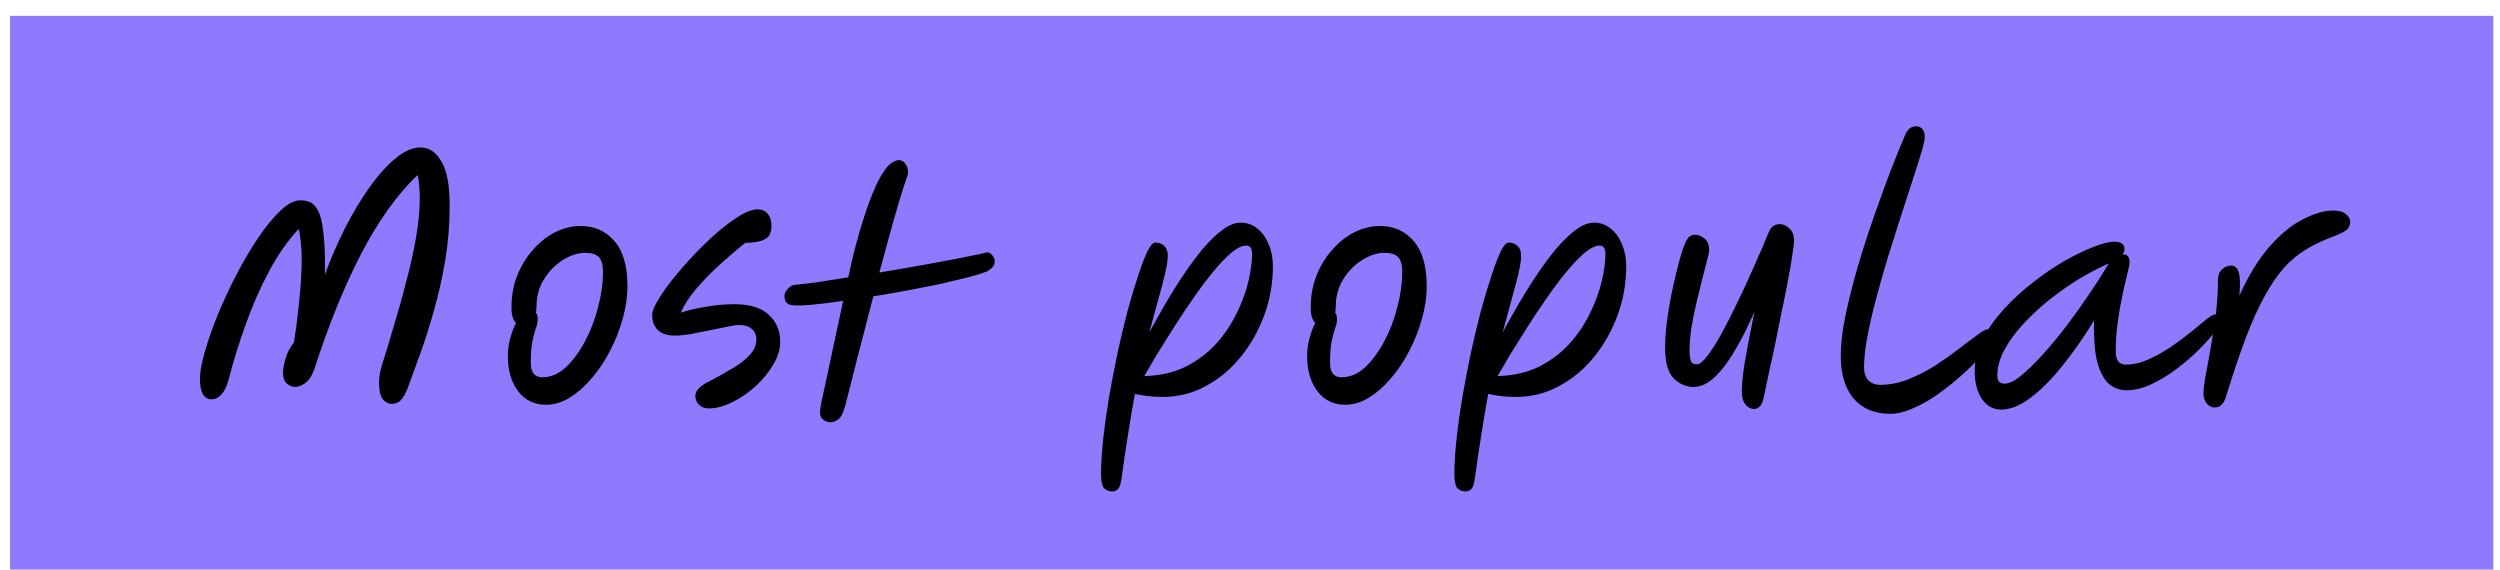
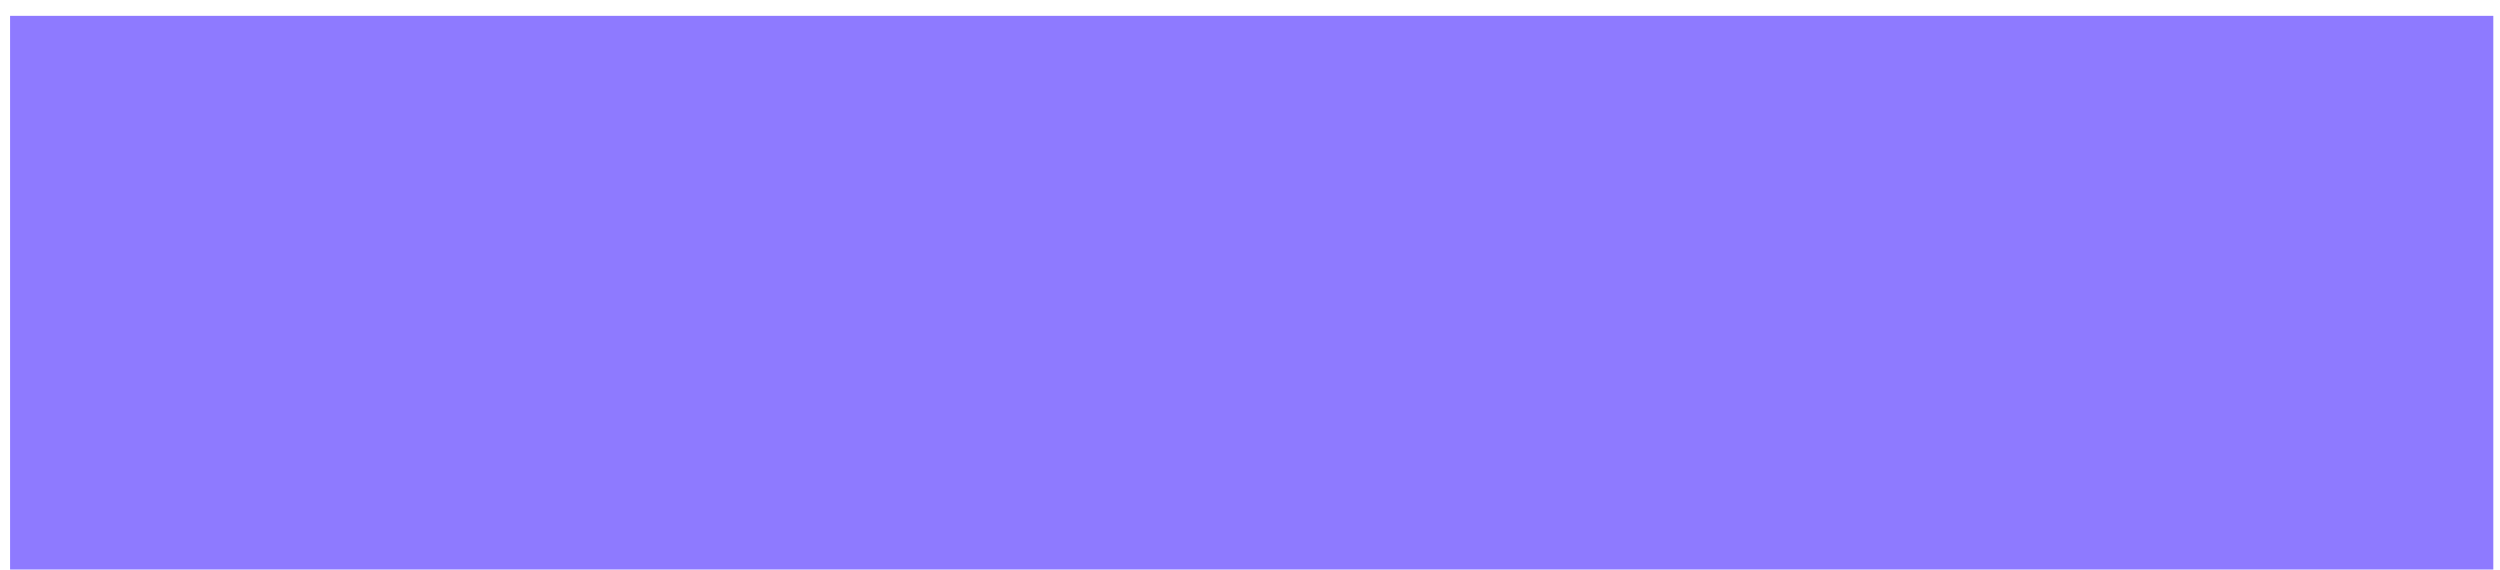
<svg xmlns="http://www.w3.org/2000/svg" width="149" height="34" viewBox="0 0 149 34" fill="none">
  <rect width="148" height="33" transform="translate(0.601 0.944)" fill="#8E7AFF" />
-   <path d="M23.363 24.07C23.147 24.07 22.961 23.974 22.805 23.782C22.661 23.59 22.589 23.254 22.589 22.774C22.589 22.498 22.643 22.174 22.751 21.802C22.991 21.046 23.237 20.236 23.489 19.372C23.753 18.508 23.999 17.626 24.227 16.726C24.467 15.826 24.659 14.956 24.803 14.116C24.947 13.264 25.019 12.484 25.019 11.776C25.019 11.536 25.007 11.302 24.983 11.074C24.971 10.846 24.941 10.63 24.893 10.426C23.681 11.578 22.559 13.144 21.527 15.124C20.507 17.092 19.577 19.384 18.737 22C18.593 22.396 18.413 22.672 18.197 22.828C17.981 22.984 17.777 23.062 17.585 23.062C17.417 23.062 17.255 22.996 17.099 22.864C16.943 22.72 16.865 22.504 16.865 22.216C16.865 22.024 16.913 21.754 17.009 21.406C17.105 21.046 17.273 20.716 17.513 20.416C17.645 19.624 17.753 18.784 17.837 17.896C17.933 17.008 17.981 16.186 17.981 15.43C17.981 15.082 17.963 14.758 17.927 14.458C17.903 14.146 17.861 13.876 17.801 13.648C17.177 14.308 16.595 15.136 16.055 16.132C15.527 17.116 15.059 18.178 14.651 19.318C14.243 20.446 13.901 21.55 13.625 22.63C13.409 23.41 13.061 23.8 12.581 23.8C12.389 23.8 12.227 23.698 12.095 23.494C11.975 23.29 11.915 22.984 11.915 22.576C11.915 22.18 12.011 21.646 12.203 20.974C12.395 20.302 12.653 19.564 12.977 18.76C13.313 17.956 13.685 17.158 14.093 16.366C14.513 15.562 14.945 14.83 15.389 14.17C15.845 13.498 16.289 12.958 16.721 12.55C17.153 12.142 17.543 11.938 17.891 11.938C18.119 11.938 18.323 11.98 18.503 12.064C18.683 12.148 18.839 12.322 18.971 12.586C19.103 12.838 19.199 13.228 19.259 13.756C19.331 14.272 19.367 14.962 19.367 15.826C19.367 15.982 19.367 16.162 19.367 16.366C19.715 15.406 20.117 14.476 20.573 13.576C21.041 12.664 21.533 11.848 22.049 11.128C22.565 10.408 23.081 9.838 23.597 9.418C24.113 8.998 24.599 8.788 25.055 8.788C25.571 8.788 25.991 9.07 26.315 9.634C26.639 10.186 26.801 11.056 26.801 12.244C26.801 13.372 26.711 14.47 26.531 15.538C26.351 16.606 26.123 17.614 25.847 18.562C25.583 19.51 25.307 20.374 25.019 21.154C24.743 21.922 24.503 22.582 24.299 23.134C24.167 23.47 24.029 23.71 23.885 23.854C23.741 23.998 23.567 24.07 23.363 24.07ZM32.553 24.124C31.845 24.124 31.287 23.854 30.879 23.314C30.471 22.774 30.267 22.072 30.267 21.208C30.267 20.896 30.309 20.566 30.393 20.218C30.489 19.858 30.609 19.534 30.753 19.246C30.669 19.162 30.603 19.048 30.555 18.904C30.507 18.748 30.483 18.556 30.483 18.328C30.483 17.62 30.603 16.972 30.843 16.384C31.083 15.796 31.401 15.286 31.797 14.854C32.193 14.41 32.631 14.068 33.111 13.828C33.603 13.588 34.101 13.468 34.605 13.468C35.433 13.468 36.105 13.768 36.621 14.368C37.137 14.956 37.395 15.856 37.395 17.068C37.395 17.704 37.299 18.352 37.107 19.012C36.927 19.672 36.675 20.308 36.351 20.92C36.039 21.532 35.673 22.078 35.253 22.558C34.845 23.038 34.407 23.422 33.939 23.71C33.483 23.986 33.021 24.124 32.553 24.124ZM31.941 18.634C32.013 18.73 32.049 18.856 32.049 19.012C32.049 19.192 32.013 19.372 31.941 19.552C31.881 19.732 31.815 19.978 31.743 20.29C31.671 20.602 31.635 21.046 31.635 21.622C31.635 22.198 31.863 22.486 32.319 22.486C32.823 22.486 33.291 22.288 33.723 21.892C34.155 21.484 34.539 20.962 34.875 20.326C35.211 19.69 35.469 19.012 35.649 18.292C35.841 17.56 35.937 16.87 35.937 16.222C35.937 15.802 35.859 15.508 35.703 15.34C35.547 15.16 35.265 15.07 34.857 15.07C34.437 15.07 33.999 15.214 33.543 15.502C33.099 15.778 32.727 16.156 32.427 16.636C32.127 17.116 31.977 17.656 31.977 18.256C31.977 18.388 31.965 18.514 31.941 18.634ZM42.253 24.34C41.989 24.34 41.785 24.262 41.641 24.106C41.509 23.962 41.443 23.794 41.443 23.602C41.443 23.434 41.515 23.278 41.659 23.134C41.815 22.978 42.025 22.84 42.289 22.72C42.769 22.468 43.219 22.216 43.639 21.964C44.071 21.712 44.419 21.442 44.683 21.154C44.947 20.866 45.079 20.56 45.079 20.236C45.079 19.96 44.989 19.75 44.809 19.606C44.629 19.45 44.383 19.372 44.071 19.372C43.891 19.372 43.639 19.408 43.315 19.48C42.991 19.54 42.637 19.612 42.253 19.696C41.881 19.768 41.515 19.84 41.155 19.912C40.795 19.972 40.489 20.002 40.237 20.002C39.781 20.002 39.439 19.894 39.211 19.678C38.983 19.45 38.869 19.144 38.869 18.76C38.869 18.568 38.983 18.28 39.211 17.896C39.439 17.512 39.739 17.086 40.111 16.618C40.495 16.138 40.915 15.658 41.371 15.178C41.827 14.698 42.289 14.254 42.757 13.846C43.237 13.438 43.681 13.108 44.089 12.856C44.509 12.604 44.857 12.478 45.133 12.478C45.409 12.478 45.619 12.568 45.763 12.748C45.907 12.928 45.979 13.156 45.979 13.432C45.979 13.648 45.943 13.834 45.871 13.99C45.799 14.134 45.649 14.248 45.421 14.332C45.205 14.416 44.869 14.464 44.413 14.476C43.945 14.848 43.447 15.274 42.919 15.754C42.403 16.222 41.929 16.708 41.497 17.212C41.077 17.704 40.771 18.178 40.579 18.634C40.975 18.502 41.455 18.388 42.019 18.292C42.595 18.184 43.177 18.13 43.765 18.13C44.689 18.13 45.373 18.34 45.817 18.76C46.273 19.168 46.501 19.708 46.501 20.38C46.501 20.812 46.363 21.262 46.087 21.73C45.823 22.186 45.475 22.612 45.043 23.008C44.611 23.404 44.149 23.722 43.657 23.962C43.165 24.214 42.697 24.34 42.253 24.34ZM47.209 18.184C46.885 18.16 46.735 17.95 46.759 17.554C46.771 17.458 46.837 17.344 46.957 17.212C47.077 17.068 47.215 16.99 47.371 16.978C47.743 16.942 48.199 16.888 48.739 16.816C49.291 16.732 49.897 16.636 50.557 16.528C50.677 15.94 50.821 15.322 50.989 14.674C51.157 14.026 51.343 13.396 51.547 12.784C51.751 12.16 51.967 11.596 52.195 11.092C52.423 10.588 52.663 10.192 52.915 9.904C53.047 9.772 53.167 9.682 53.275 9.634C53.383 9.574 53.479 9.544 53.563 9.544C53.731 9.544 53.863 9.616 53.959 9.76C54.067 9.904 54.121 10.066 54.121 10.246C54.121 10.342 54.103 10.438 54.067 10.534C53.827 11.206 53.569 12.034 53.293 13.018C53.017 14.002 52.723 15.076 52.411 16.24C53.515 16.06 54.619 15.868 55.723 15.664C56.827 15.46 57.775 15.274 58.567 15.106C58.795 15.01 58.969 15.028 59.089 15.16C59.221 15.292 59.287 15.424 59.287 15.556C59.287 15.724 59.239 15.85 59.143 15.934C59.059 16.018 58.969 16.09 58.873 16.15L58.855 16.168C58.615 16.264 58.255 16.378 57.775 16.51C57.295 16.63 56.743 16.762 56.119 16.906C55.495 17.038 54.829 17.17 54.121 17.302C53.425 17.434 52.735 17.554 52.051 17.662C51.775 18.718 51.493 19.804 51.205 20.92C50.929 22.024 50.653 23.11 50.377 24.178C50.257 24.61 50.119 24.88 49.963 24.988C49.819 25.108 49.663 25.168 49.495 25.168C49.303 25.168 49.135 25.096 48.991 24.952C48.859 24.808 48.841 24.514 48.937 24.07L50.251 17.932C49.531 18.04 48.895 18.118 48.343 18.166C47.803 18.214 47.425 18.22 47.209 18.184ZM66.271 29.29C66.067 29.29 65.905 29.218 65.785 29.074C65.677 28.93 65.623 28.654 65.623 28.246C65.623 27.658 65.665 26.974 65.749 26.194C65.833 25.414 65.947 24.586 66.091 23.71C66.247 22.834 66.415 21.958 66.595 21.082C66.787 20.206 66.985 19.372 67.189 18.58C67.405 17.788 67.615 17.086 67.819 16.474C68.023 15.85 68.209 15.358 68.377 14.998C68.557 14.638 68.713 14.458 68.845 14.458C69.073 14.458 69.253 14.524 69.385 14.656C69.529 14.788 69.601 14.986 69.601 15.25C69.601 15.586 69.499 16.132 69.295 16.888C69.091 17.632 68.827 18.604 68.503 19.804C68.803 19.252 69.127 18.676 69.475 18.076C69.823 17.476 70.189 16.894 70.573 16.33C70.957 15.754 71.341 15.238 71.725 14.782C72.121 14.326 72.505 13.96 72.877 13.684C73.249 13.408 73.609 13.27 73.957 13.27C74.329 13.27 74.659 13.39 74.947 13.63C75.235 13.858 75.457 14.17 75.613 14.566C75.781 14.95 75.865 15.382 75.865 15.862C75.865 16.858 75.697 17.824 75.361 18.76C75.025 19.684 74.557 20.518 73.957 21.262C73.369 21.994 72.673 22.576 71.869 23.008C71.077 23.44 70.219 23.656 69.295 23.656C68.947 23.656 68.635 23.638 68.359 23.602C68.083 23.566 67.843 23.524 67.639 23.476C67.495 24.268 67.357 25.084 67.225 25.924C67.093 26.764 66.961 27.658 66.829 28.606C66.793 28.858 66.733 29.032 66.649 29.128C66.565 29.236 66.439 29.29 66.271 29.29ZM74.281 14.638C74.029 14.638 73.729 14.782 73.381 15.07C73.045 15.358 72.679 15.742 72.283 16.222C71.899 16.69 71.509 17.212 71.113 17.788C70.717 18.352 70.333 18.928 69.961 19.516C69.589 20.104 69.247 20.65 68.935 21.154C68.635 21.658 68.389 22.078 68.197 22.414C69.133 22.39 69.955 22.204 70.663 21.856C71.371 21.496 71.977 21.04 72.481 20.488C72.985 19.924 73.393 19.318 73.705 18.67C74.029 18.01 74.263 17.374 74.407 16.762C74.551 16.138 74.623 15.598 74.623 15.142C74.623 14.806 74.509 14.638 74.281 14.638ZM80.189 24.124C79.481 24.124 78.923 23.854 78.515 23.314C78.107 22.774 77.903 22.072 77.903 21.208C77.903 20.896 77.945 20.566 78.029 20.218C78.125 19.858 78.245 19.534 78.389 19.246C78.305 19.162 78.239 19.048 78.191 18.904C78.143 18.748 78.119 18.556 78.119 18.328C78.119 17.62 78.239 16.972 78.479 16.384C78.719 15.796 79.037 15.286 79.433 14.854C79.829 14.41 80.267 14.068 80.747 13.828C81.239 13.588 81.737 13.468 82.241 13.468C83.069 13.468 83.741 13.768 84.257 14.368C84.773 14.956 85.031 15.856 85.031 17.068C85.031 17.704 84.935 18.352 84.743 19.012C84.563 19.672 84.311 20.308 83.987 20.92C83.675 21.532 83.309 22.078 82.889 22.558C82.481 23.038 82.043 23.422 81.575 23.71C81.119 23.986 80.657 24.124 80.189 24.124ZM79.577 18.634C79.649 18.73 79.685 18.856 79.685 19.012C79.685 19.192 79.649 19.372 79.577 19.552C79.517 19.732 79.451 19.978 79.379 20.29C79.307 20.602 79.271 21.046 79.271 21.622C79.271 22.198 79.499 22.486 79.955 22.486C80.459 22.486 80.927 22.288 81.359 21.892C81.791 21.484 82.175 20.962 82.511 20.326C82.847 19.69 83.105 19.012 83.285 18.292C83.477 17.56 83.573 16.87 83.573 16.222C83.573 15.802 83.495 15.508 83.339 15.34C83.183 15.16 82.901 15.07 82.493 15.07C82.073 15.07 81.635 15.214 81.179 15.502C80.735 15.778 80.363 16.156 80.063 16.636C79.763 17.116 79.613 17.656 79.613 18.256C79.613 18.388 79.601 18.514 79.577 18.634ZM87.329 29.29C87.125 29.29 86.963 29.218 86.843 29.074C86.735 28.93 86.681 28.654 86.681 28.246C86.681 27.658 86.723 26.974 86.807 26.194C86.891 25.414 87.005 24.586 87.149 23.71C87.305 22.834 87.473 21.958 87.653 21.082C87.845 20.206 88.043 19.372 88.247 18.58C88.463 17.788 88.673 17.086 88.877 16.474C89.081 15.85 89.267 15.358 89.435 14.998C89.615 14.638 89.771 14.458 89.903 14.458C90.131 14.458 90.311 14.524 90.443 14.656C90.587 14.788 90.659 14.986 90.659 15.25C90.659 15.586 90.557 16.132 90.353 16.888C90.149 17.632 89.885 18.604 89.561 19.804C89.861 19.252 90.185 18.676 90.533 18.076C90.881 17.476 91.247 16.894 91.631 16.33C92.015 15.754 92.399 15.238 92.783 14.782C93.179 14.326 93.563 13.96 93.935 13.684C94.307 13.408 94.667 13.27 95.015 13.27C95.387 13.27 95.717 13.39 96.005 13.63C96.293 13.858 96.515 14.17 96.671 14.566C96.839 14.95 96.923 15.382 96.923 15.862C96.923 16.858 96.755 17.824 96.419 18.76C96.083 19.684 95.615 20.518 95.015 21.262C94.427 21.994 93.731 22.576 92.927 23.008C92.135 23.44 91.277 23.656 90.353 23.656C90.005 23.656 89.693 23.638 89.417 23.602C89.141 23.566 88.901 23.524 88.697 23.476C88.553 24.268 88.415 25.084 88.283 25.924C88.151 26.764 88.019 27.658 87.887 28.606C87.851 28.858 87.791 29.032 87.707 29.128C87.623 29.236 87.497 29.29 87.329 29.29ZM95.339 14.638C95.087 14.638 94.787 14.782 94.439 15.07C94.103 15.358 93.737 15.742 93.341 16.222C92.957 16.69 92.567 17.212 92.171 17.788C91.775 18.352 91.391 18.928 91.019 19.516C90.647 20.104 90.305 20.65 89.993 21.154C89.693 21.658 89.447 22.078 89.255 22.414C90.191 22.39 91.013 22.204 91.721 21.856C92.429 21.496 93.035 21.04 93.539 20.488C94.043 19.924 94.451 19.318 94.763 18.67C95.087 18.01 95.321 17.374 95.465 16.762C95.609 16.138 95.681 15.598 95.681 15.142C95.681 14.806 95.567 14.638 95.339 14.638ZM104.549 24.376C104.345 24.376 104.171 24.286 104.027 24.106C103.883 23.926 103.811 23.662 103.811 23.314C103.811 22.906 103.871 22.324 103.991 21.568C104.123 20.812 104.315 19.81 104.567 18.562C104.243 19.33 103.883 20.056 103.487 20.74C103.103 21.424 102.695 21.982 102.263 22.414C101.831 22.846 101.387 23.062 100.931 23.062C100.487 23.062 100.091 22.888 99.743 22.54C99.407 22.192 99.239 21.58 99.239 20.704C99.239 20.212 99.281 19.66 99.365 19.048C99.449 18.424 99.557 17.806 99.689 17.194C99.821 16.582 99.953 16.036 100.085 15.556C100.217 15.064 100.337 14.704 100.445 14.476C100.529 14.284 100.613 14.158 100.697 14.098C100.781 14.026 100.895 13.99 101.039 13.99C101.207 13.99 101.387 14.062 101.579 14.206C101.771 14.35 101.867 14.59 101.867 14.926C101.867 15.01 101.825 15.208 101.741 15.52C101.669 15.82 101.573 16.192 101.453 16.636C101.345 17.068 101.231 17.536 101.111 18.04C100.991 18.544 100.889 19.048 100.805 19.552C100.733 20.056 100.697 20.518 100.697 20.938C100.697 21.166 100.721 21.352 100.769 21.496C100.817 21.64 100.937 21.712 101.129 21.712C101.297 21.712 101.507 21.544 101.759 21.208C102.023 20.872 102.305 20.428 102.605 19.876C102.917 19.312 103.235 18.688 103.559 18.004C103.895 17.32 104.219 16.618 104.531 15.898C104.855 15.178 105.149 14.494 105.413 13.846C105.509 13.63 105.611 13.498 105.719 13.45C105.827 13.39 105.947 13.36 106.079 13.36C106.295 13.36 106.487 13.45 106.655 13.63C106.835 13.798 106.925 14.02 106.925 14.296C106.925 14.476 106.889 14.788 106.817 15.232C106.757 15.676 106.667 16.198 106.547 16.798C106.439 17.386 106.313 18.01 106.169 18.67C106.037 19.33 105.905 19.984 105.773 20.632C105.641 21.268 105.515 21.85 105.395 22.378C105.287 22.906 105.197 23.332 105.125 23.656C105.065 23.956 104.981 24.148 104.873 24.232C104.777 24.328 104.669 24.376 104.549 24.376ZM112.662 24.664C111.738 24.664 111.012 24.364 110.484 23.764C109.968 23.152 109.71 22.3 109.71 21.208C109.71 20.536 109.8 19.75 109.98 18.85C110.172 17.938 110.412 16.978 110.7 15.97C111 14.95 111.324 13.942 111.672 12.946C112.02 11.95 112.356 11.026 112.68 10.174C113.016 9.31 113.31 8.59 113.562 8.014C113.706 7.69 113.91 7.528 114.174 7.528C114.534 7.528 114.714 7.75 114.714 8.194C114.714 8.338 114.648 8.632 114.516 9.076C114.384 9.52 114.21 10.072 113.994 10.732C113.778 11.38 113.544 12.1 113.292 12.892C113.04 13.684 112.782 14.5 112.518 15.34C112.266 16.168 112.032 16.99 111.816 17.806C111.6 18.61 111.426 19.366 111.294 20.074C111.162 20.782 111.096 21.388 111.096 21.892C111.096 22.216 111.18 22.474 111.348 22.666C111.528 22.846 111.768 22.936 112.068 22.936C112.62 22.936 113.172 22.828 113.724 22.612C114.288 22.384 114.828 22.108 115.344 21.784C115.86 21.448 116.328 21.118 116.748 20.794C117.18 20.458 117.546 20.182 117.846 19.966C118.146 19.738 118.356 19.624 118.476 19.624C118.74 19.624 118.872 19.768 118.872 20.056C118.872 20.152 118.776 20.332 118.584 20.596C118.392 20.848 118.134 21.148 117.81 21.496C117.486 21.844 117.108 22.204 116.676 22.576C116.256 22.936 115.812 23.278 115.344 23.602C114.888 23.914 114.426 24.166 113.958 24.358C113.502 24.562 113.07 24.664 112.662 24.664ZM119.257 24.412C118.801 24.412 118.423 24.202 118.123 23.782C117.835 23.35 117.691 22.792 117.691 22.108C117.691 21.472 117.847 20.842 118.159 20.218C118.483 19.594 118.909 18.994 119.437 18.418C119.965 17.842 120.541 17.314 121.165 16.834C121.789 16.342 122.413 15.916 123.037 15.556C123.673 15.196 124.255 14.914 124.783 14.71C125.311 14.506 125.731 14.404 126.043 14.404C126.211 14.404 126.349 14.44 126.457 14.512C126.565 14.572 126.619 14.686 126.619 14.854C126.619 14.962 126.577 15.064 126.493 15.16C126.505 15.16 126.517 15.16 126.529 15.16C126.793 15.16 126.925 15.316 126.925 15.628C126.925 15.736 126.883 15.958 126.799 16.294C126.715 16.618 126.619 17.026 126.511 17.518C126.403 18.01 126.307 18.556 126.223 19.156C126.139 19.744 126.097 20.344 126.097 20.956C126.097 21.472 126.295 21.73 126.691 21.73C127.135 21.73 127.585 21.628 128.041 21.424C128.497 21.22 128.941 20.974 129.373 20.686C129.805 20.386 130.201 20.092 130.561 19.804C130.921 19.504 131.227 19.252 131.479 19.048C131.731 18.844 131.911 18.742 132.019 18.742C132.115 18.742 132.199 18.772 132.271 18.832C132.343 18.892 132.379 18.988 132.379 19.12C132.379 19.24 132.259 19.456 132.019 19.768C131.779 20.08 131.461 20.434 131.065 20.83C130.669 21.226 130.225 21.61 129.733 21.982C129.241 22.354 128.737 22.66 128.221 22.9C127.705 23.14 127.213 23.26 126.745 23.26C126.385 23.26 126.055 23.152 125.755 22.936C125.467 22.708 125.233 22.324 125.053 21.784C124.885 21.244 124.801 20.5 124.801 19.552V19.102C124.213 20.074 123.595 20.962 122.947 21.766C122.311 22.57 121.675 23.212 121.039 23.692C120.415 24.172 119.821 24.412 119.257 24.412ZM125.701 15.7C125.641 15.724 125.557 15.76 125.449 15.808C124.897 16.06 124.321 16.372 123.721 16.744C123.133 17.116 122.557 17.53 121.993 17.986C121.441 18.442 120.943 18.916 120.499 19.408C120.055 19.9 119.701 20.398 119.437 20.902C119.173 21.406 119.041 21.898 119.041 22.378C119.041 22.534 119.071 22.654 119.131 22.738C119.203 22.822 119.323 22.864 119.491 22.864C119.731 22.864 120.043 22.714 120.427 22.414C120.811 22.102 121.231 21.694 121.687 21.19C122.155 20.686 122.623 20.128 123.091 19.516C123.559 18.904 124.003 18.286 124.423 17.662C124.855 17.038 125.227 16.462 125.539 15.934C125.587 15.85 125.641 15.772 125.701 15.7ZM132.009 24.286C131.817 24.286 131.655 24.208 131.523 24.052C131.391 23.896 131.325 23.68 131.325 23.404C131.325 23.2 131.367 22.864 131.451 22.396C131.547 21.916 131.649 21.358 131.757 20.722C131.877 20.086 131.979 19.426 132.063 18.742C132.147 18.046 132.189 17.38 132.189 16.744C132.189 16.432 132.267 16.204 132.423 16.06C132.591 15.904 132.777 15.826 132.981 15.826C133.173 15.826 133.317 15.946 133.413 16.186C133.509 16.426 133.527 16.906 133.467 17.626C134.019 16.402 134.625 15.418 135.285 14.674C135.957 13.918 136.623 13.378 137.283 13.054C137.943 12.718 138.537 12.55 139.065 12.55C139.413 12.55 139.665 12.622 139.821 12.766C139.989 12.898 140.073 13.048 140.073 13.216C140.073 13.444 139.977 13.624 139.785 13.756C139.605 13.876 139.287 14.02 138.831 14.188C138.303 14.392 137.817 14.632 137.373 14.908C136.941 15.172 136.527 15.52 136.131 15.952C135.747 16.384 135.369 16.936 134.997 17.608C134.625 18.268 134.253 19.084 133.881 20.056C133.509 21.028 133.113 22.198 132.693 23.566C132.621 23.83 132.525 24.016 132.405 24.124C132.297 24.232 132.165 24.286 132.009 24.286Z" fill="black" />
</svg>